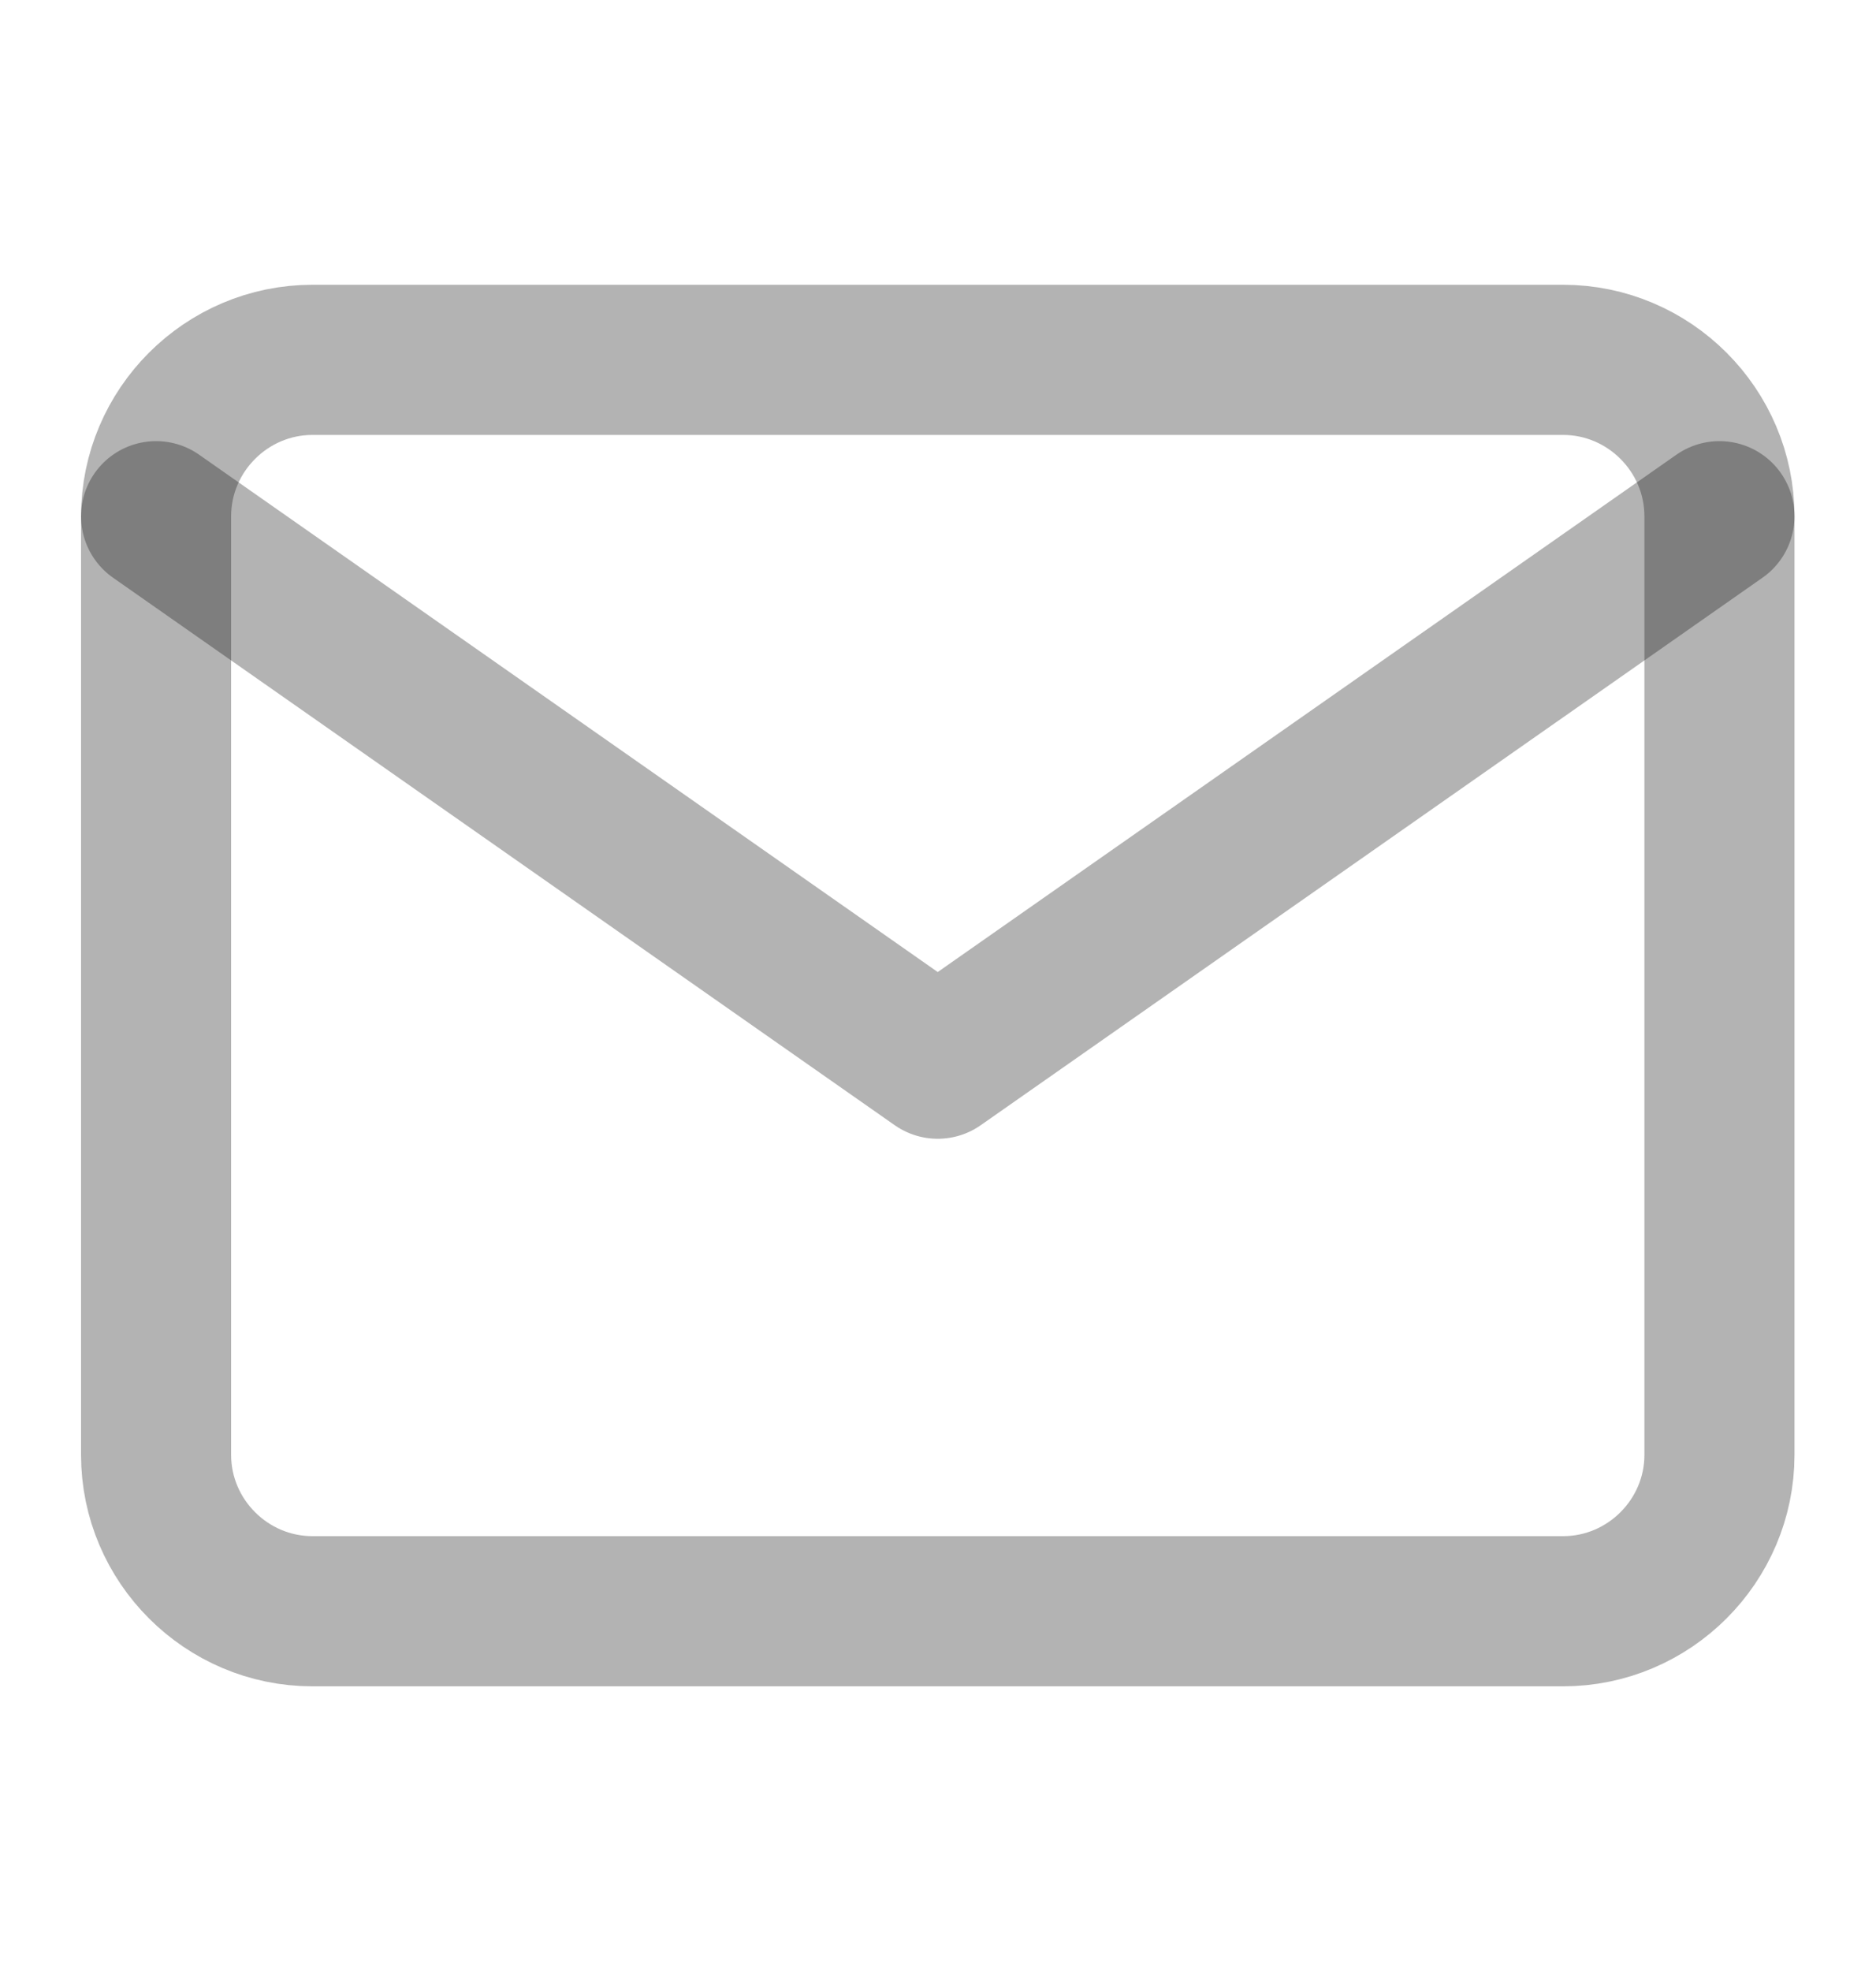
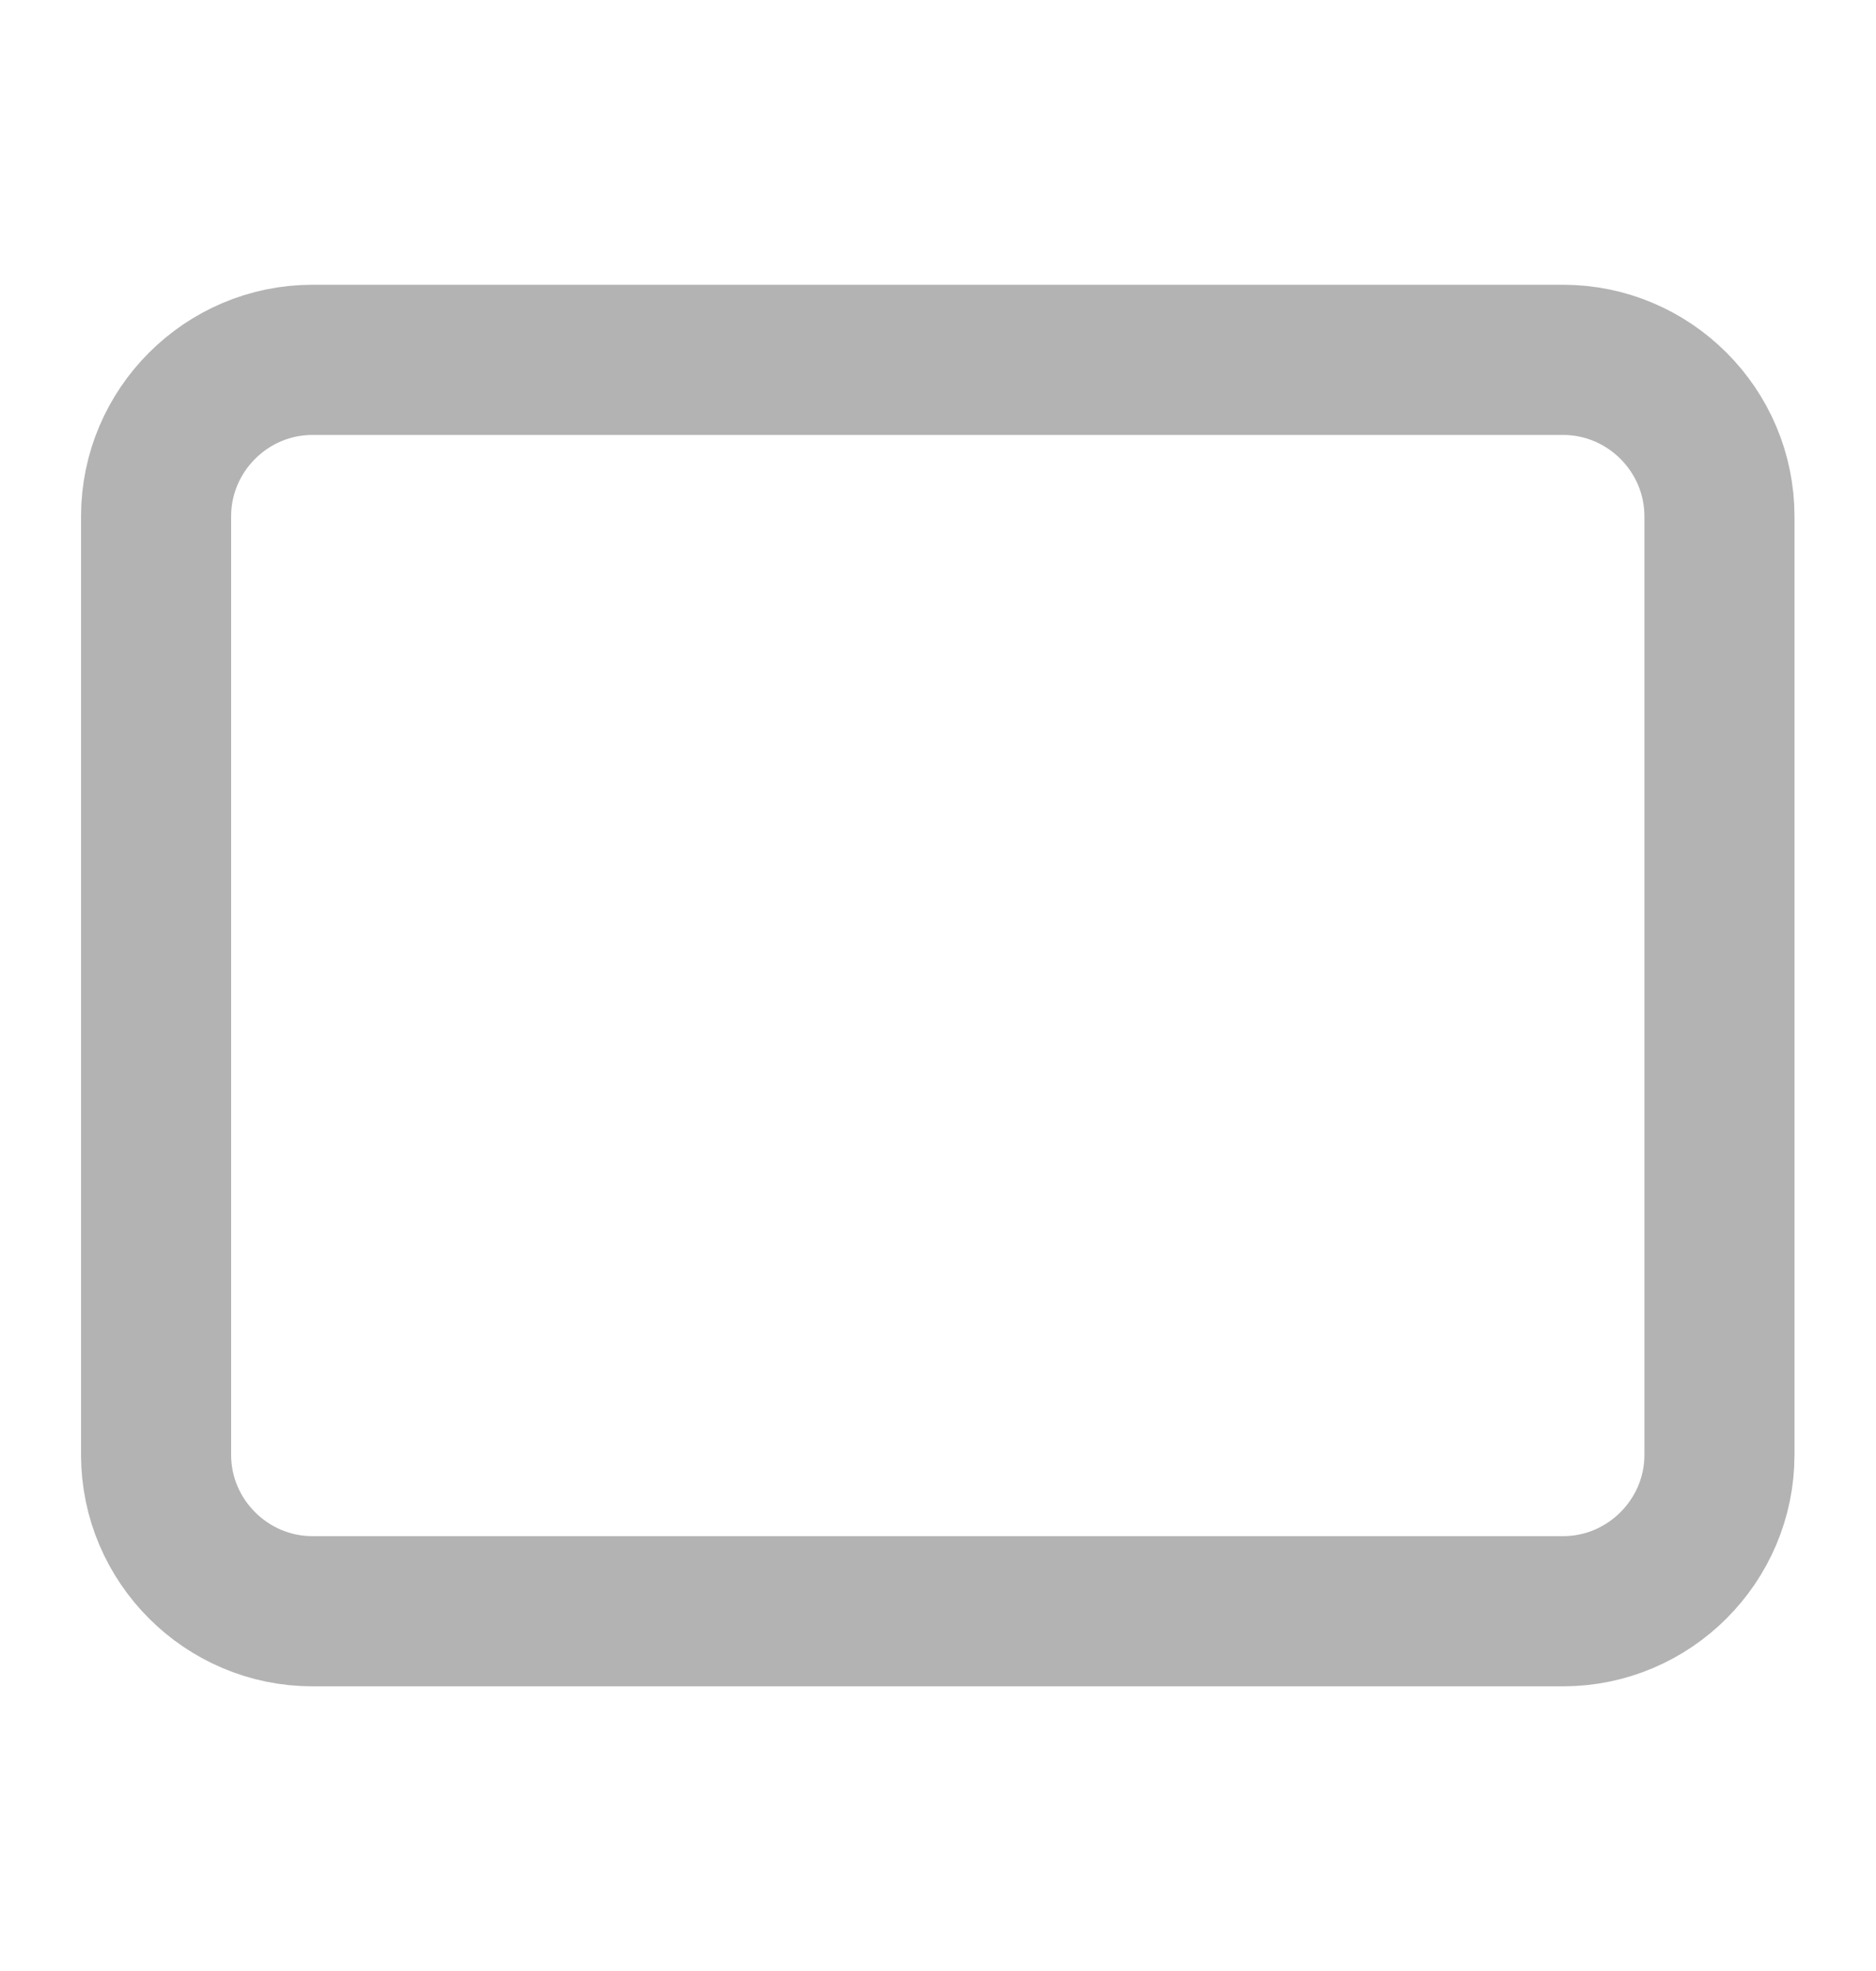
<svg xmlns="http://www.w3.org/2000/svg" width="20" height="21" viewBox="0 0 20 21" fill="none">
  <path d="M3.331 3.834H16.664C17.581 3.834 18.331 4.584 18.331 5.501V15.501C18.331 16.417 17.581 17.167 16.664 17.167H3.331C2.414 17.167 1.664 16.417 1.664 15.501V5.501C1.664 4.584 2.414 3.834 3.331 3.834Z" stroke="black" stroke-opacity="0.3" stroke-width="1.6" stroke-linecap="round" stroke-linejoin="round" />
-   <path d="M18.331 5.5L9.997 11.333L1.664 5.5" stroke="black" stroke-opacity="0.3" stroke-width="1.6" stroke-linecap="round" stroke-linejoin="round" />
</svg>